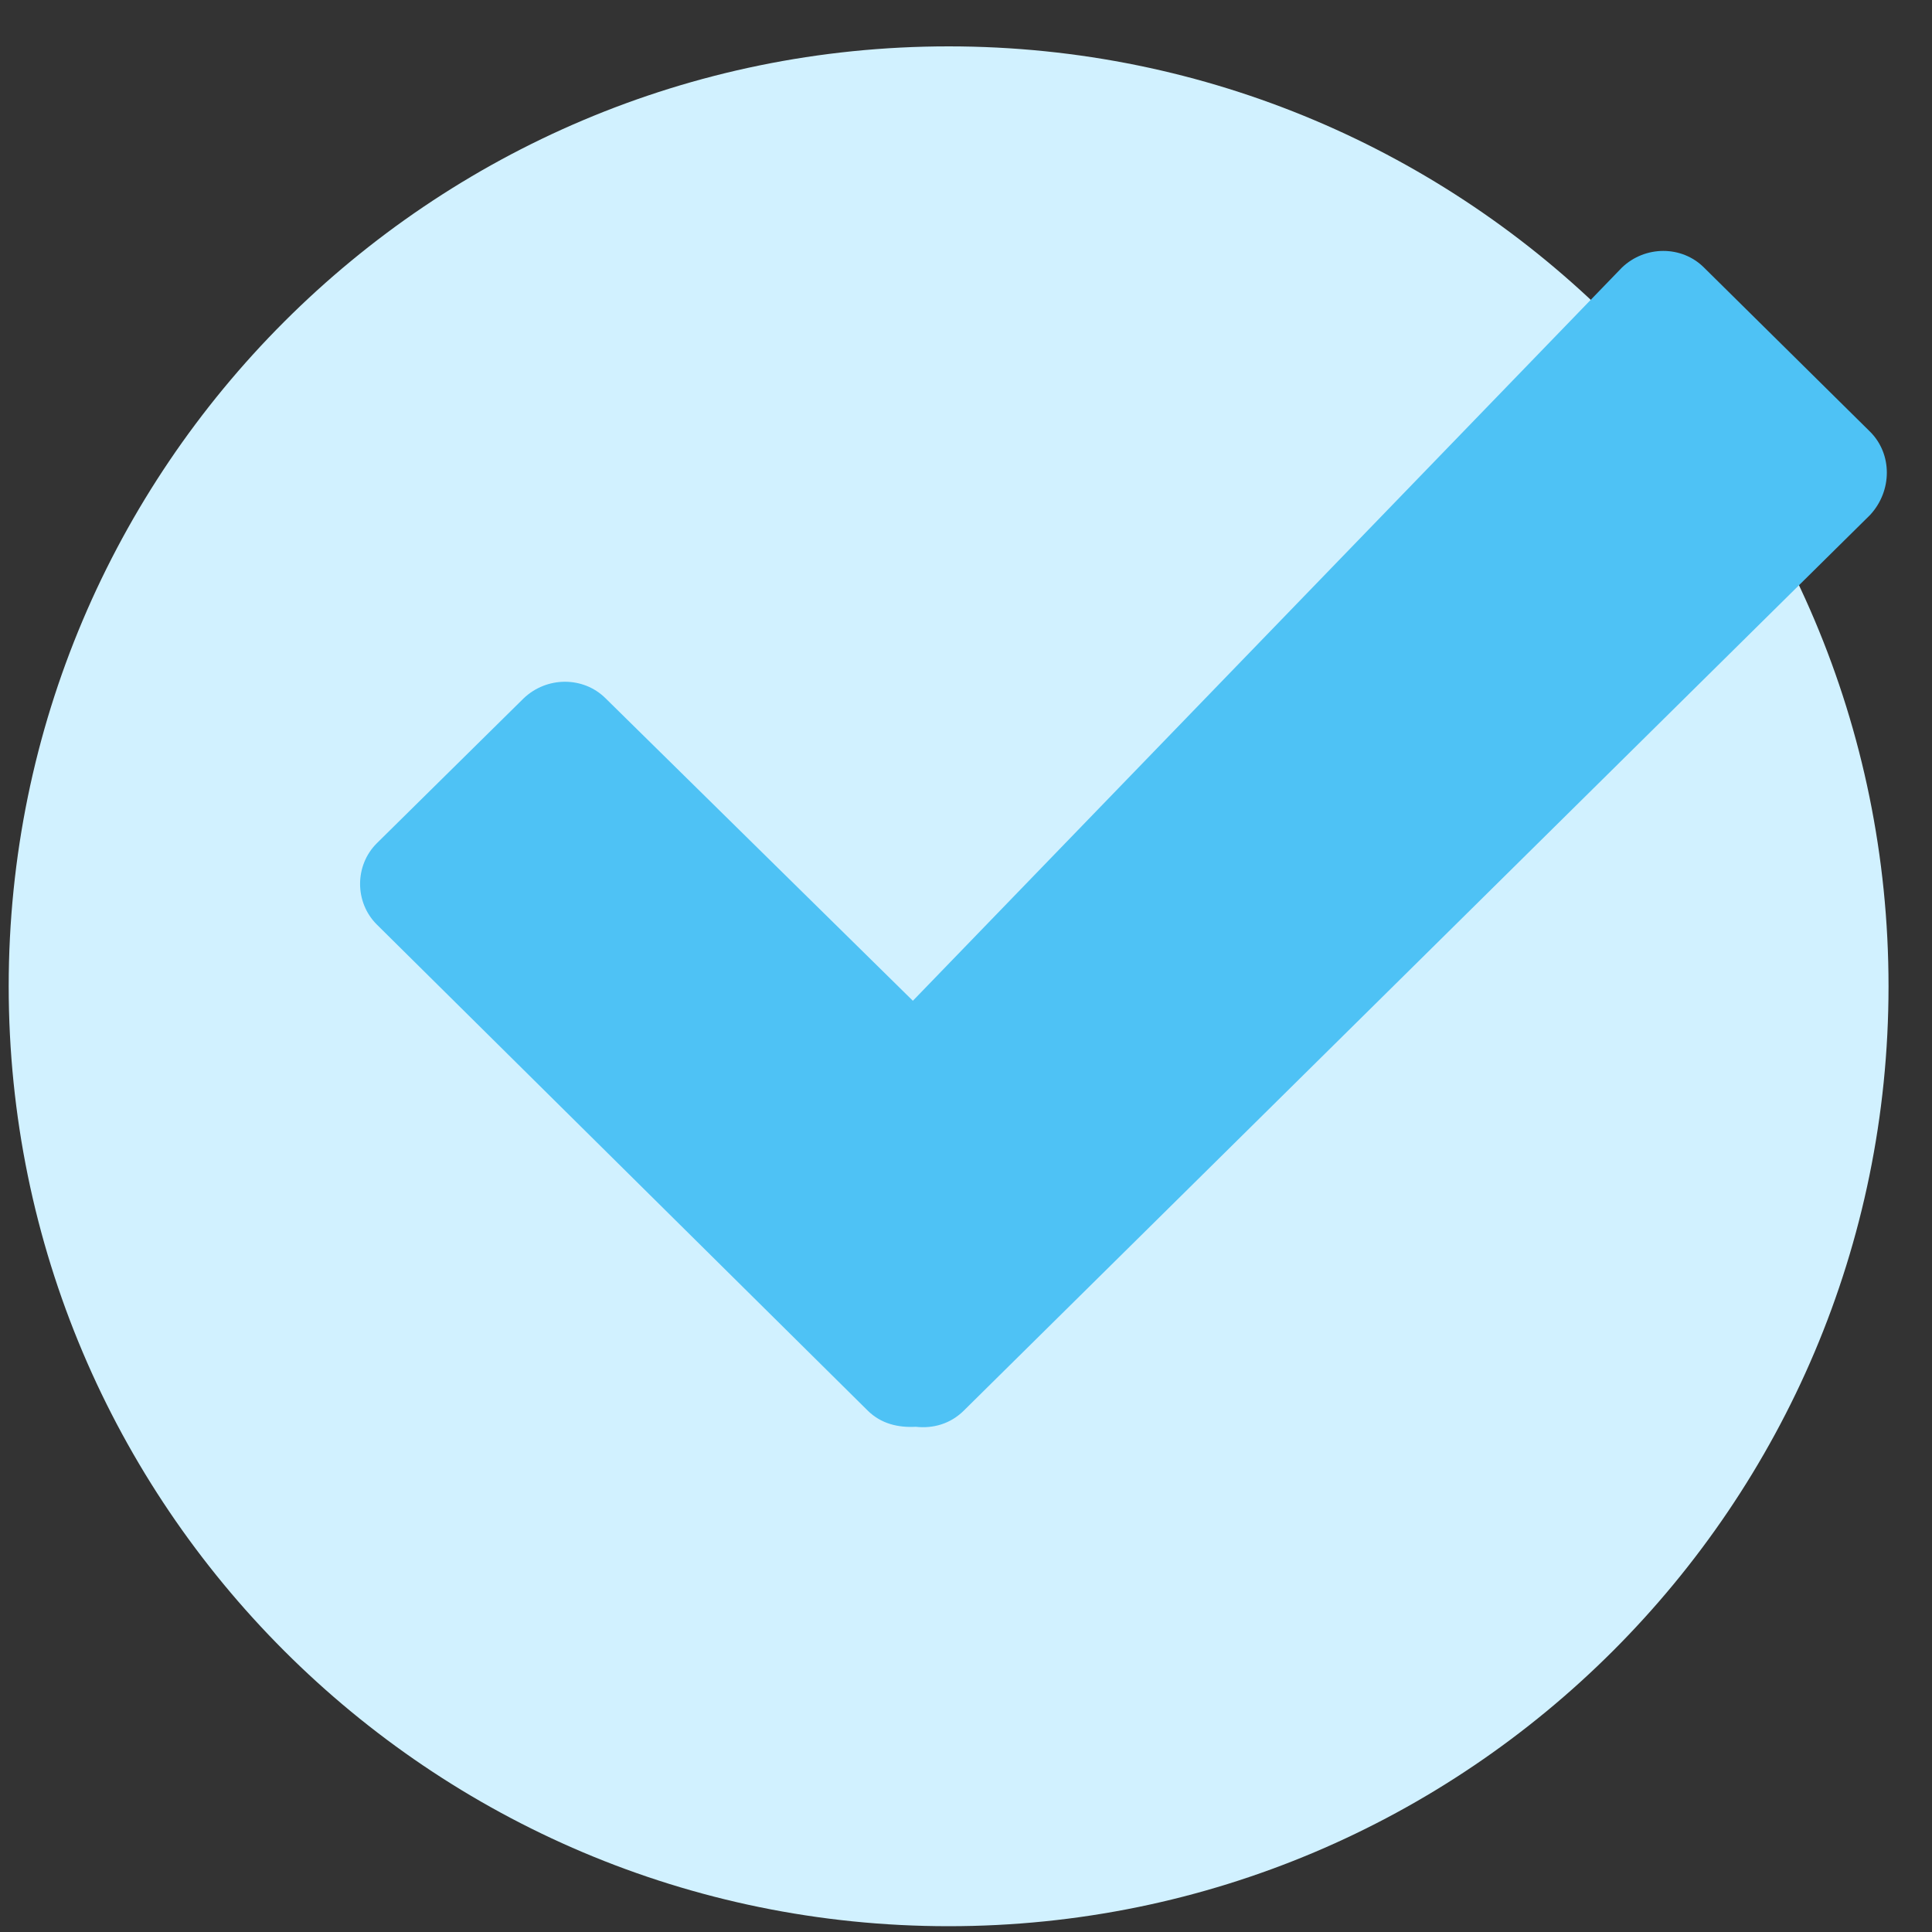
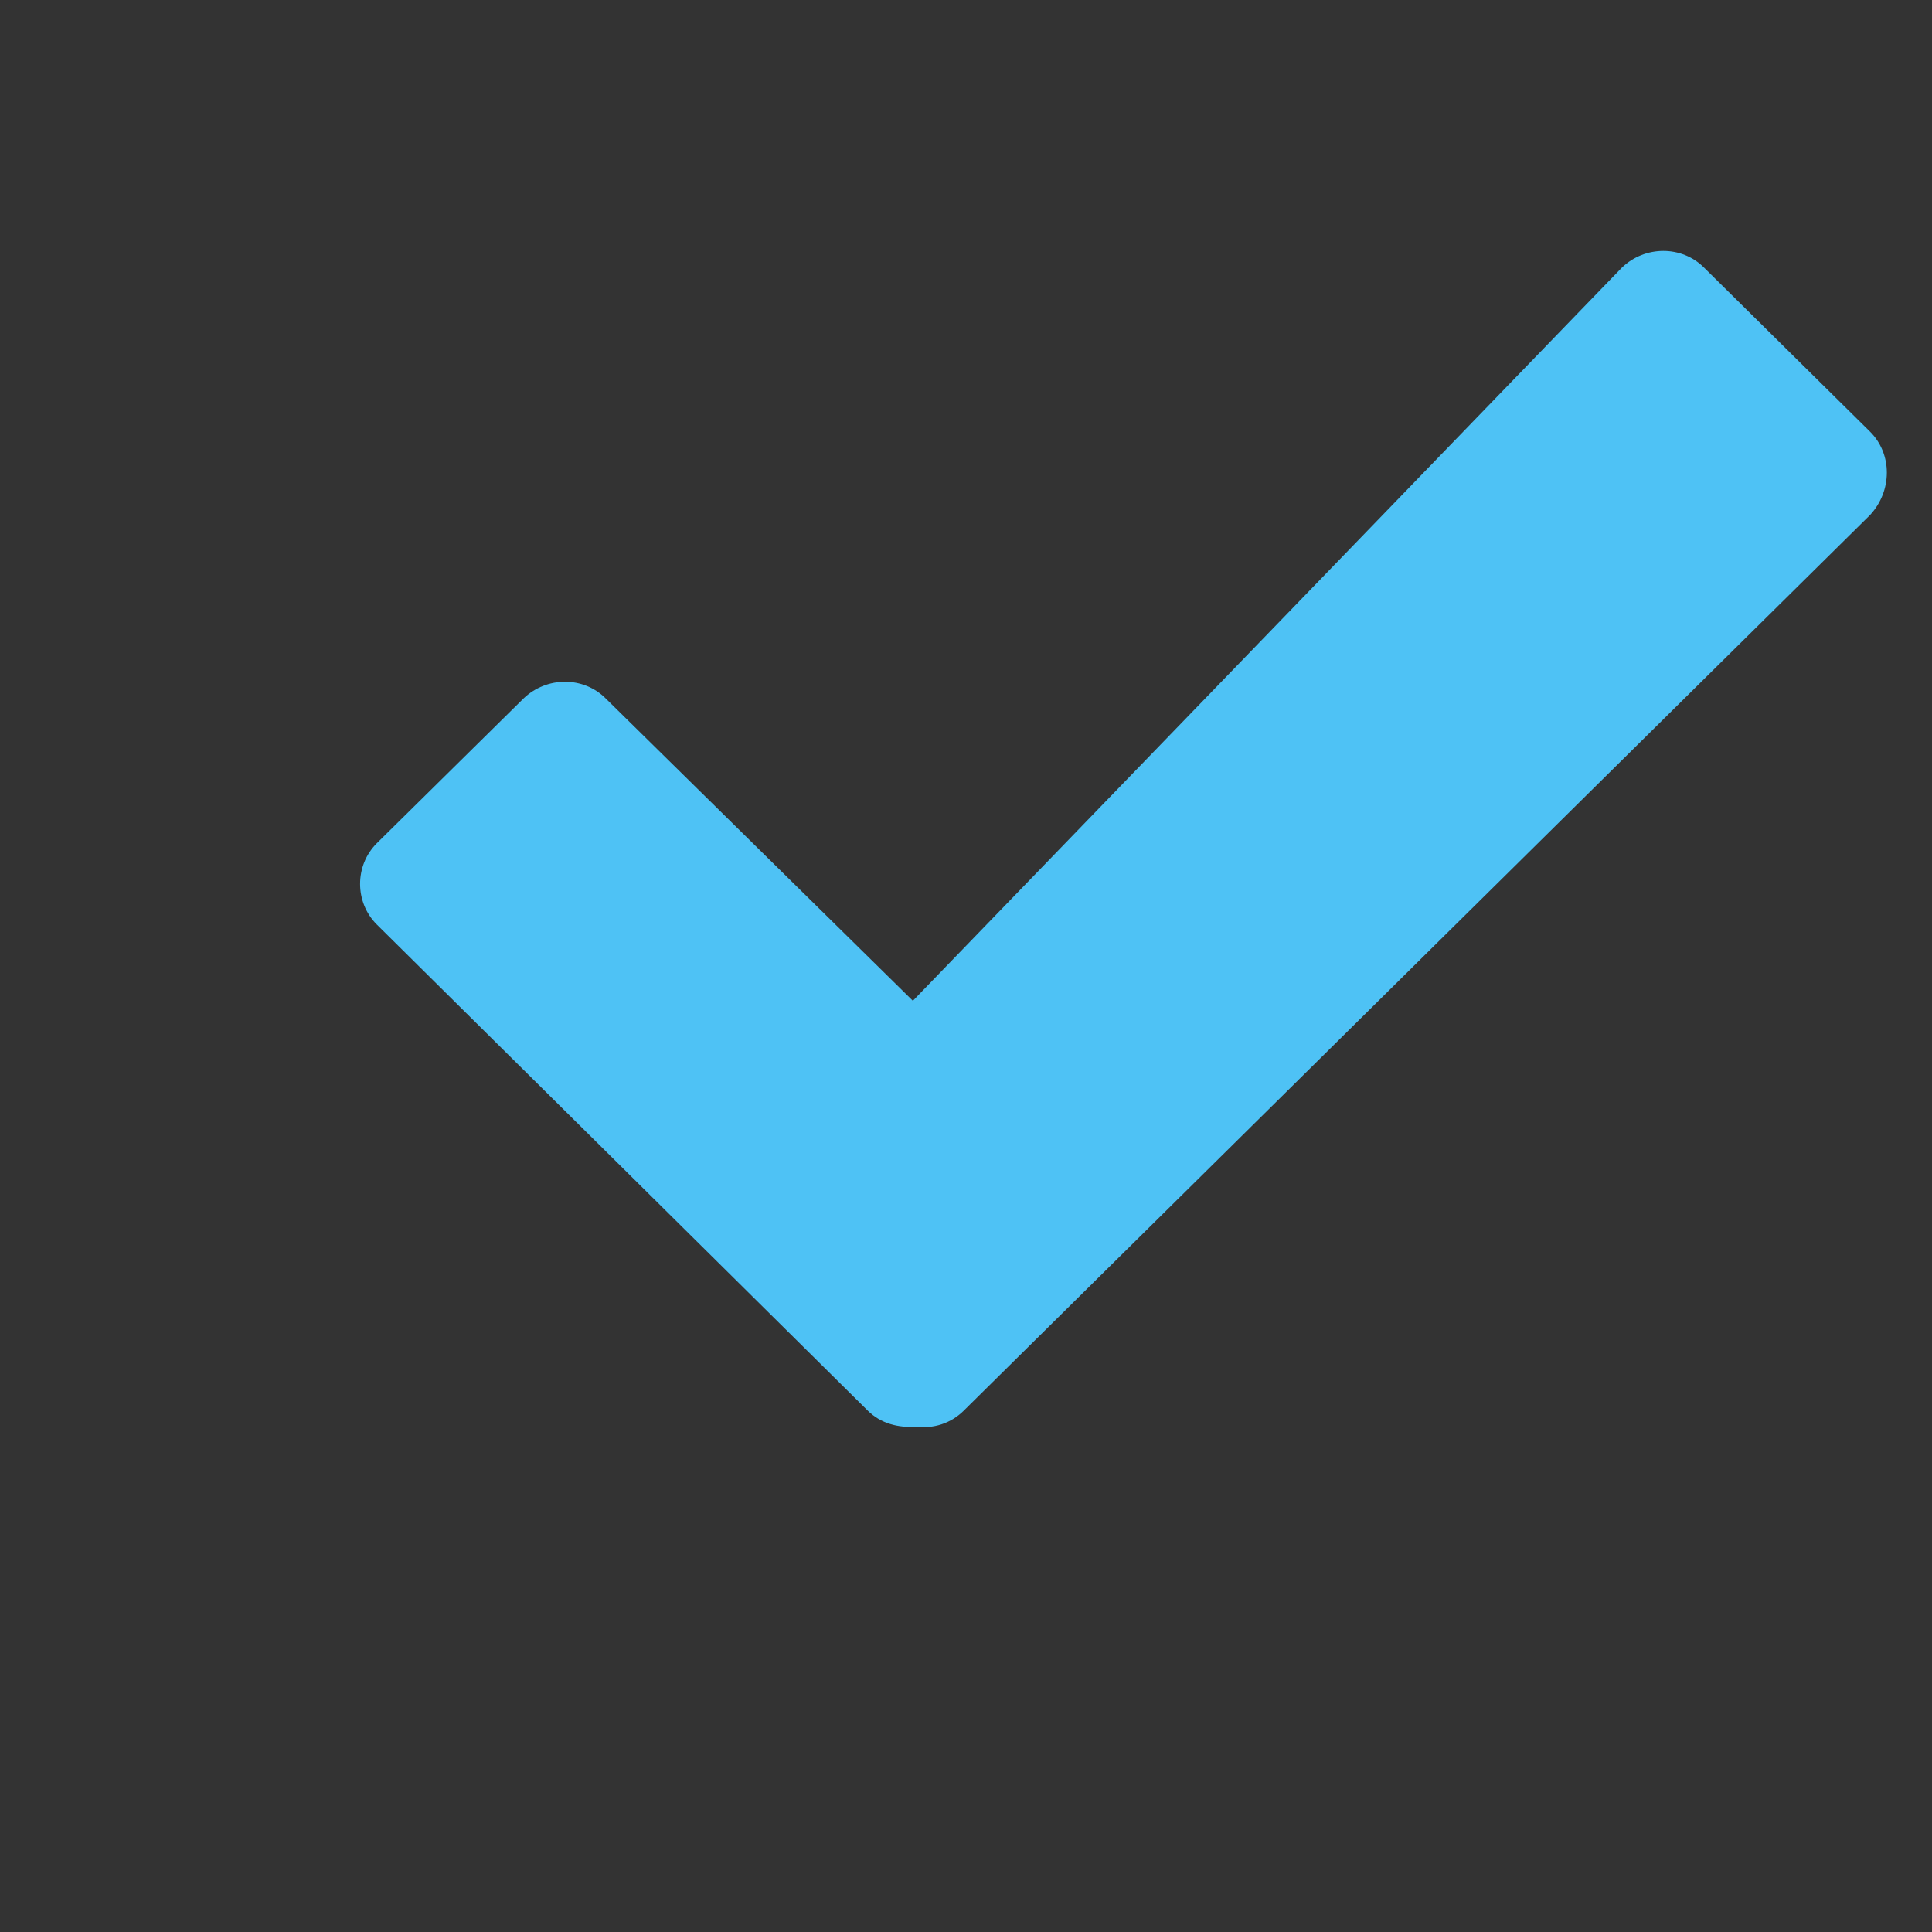
<svg xmlns="http://www.w3.org/2000/svg" xmlns:xlink="http://www.w3.org/1999/xlink" version="1.1" id="Layer_1" x="0px" y="0px" viewBox="0 0 200 200" style="enable-background:new 0 0 200 200;" xml:space="preserve">
  <rect x="0" y="0" width="200" height="200" fill="#333333" stroke="none" />
  <style type="text/css">
	.st0{fill:#4EC2F5;}
	.st1{fill:#28AEE9;}
	.st2{fill:#FFFFFF;}
	.st3{fill:none;}
	.st4{fill:#D1F1FF;}
	.st5{fill:#F3F3F3;}
	.st6{fill:none;stroke:#4EC2F5;stroke-width:3;stroke-miterlimit:10;}
	.st7{clip-path:url(#SVGID_2_);}
	.st8{fill:#AFB6BB;}
	.st9{clip-path:url(#SVGID_4_);}
</style>
  <g>
    <g>
      <g>
-         <path class="st4" d="M195.5,102.1c0,53.7-43.6,97.3-97.3,97.3c-53.7,0-97.3-43.6-97.3-97.3c0-53.7,43.6-97.3,97.3-97.3     C151.9,4.8,195.5,48.3,195.5,102.1L195.5,102.1z M195.5,102.1" />
-       </g>
+         </g>
    </g>
    <g>
      <defs>
        <rect id="SVGID_3_" x="0.8" y="4.5" width="194.9" height="195.4" />
      </defs>
      <clipPath id="SVGID_2_">
        <use xlink:href="#SVGID_3_" style="overflow:visible;" />
      </clipPath>
      <g class="st7">
        <g>
          <path class="st0" d="M193.6,44.7l-17.2-17c-2.3-2.3-6.1-2.3-8.5,0l-73.4,75.9L62.7,72.3c-2.3-2.3-6.1-2.3-8.5,0L39,87.3      c-2.3,2.3-2.3,6.1,0,8.4L89.8,146c1.4,1.4,3.2,1.8,5,1.7c1.8,0.2,3.6-0.3,5-1.7l93.8-92.7C195.9,50.8,195.9,47,193.6,44.7      L193.6,44.7z M193.6,44.7" />
        </g>
      </g>
    </g>
  </g>
</svg>